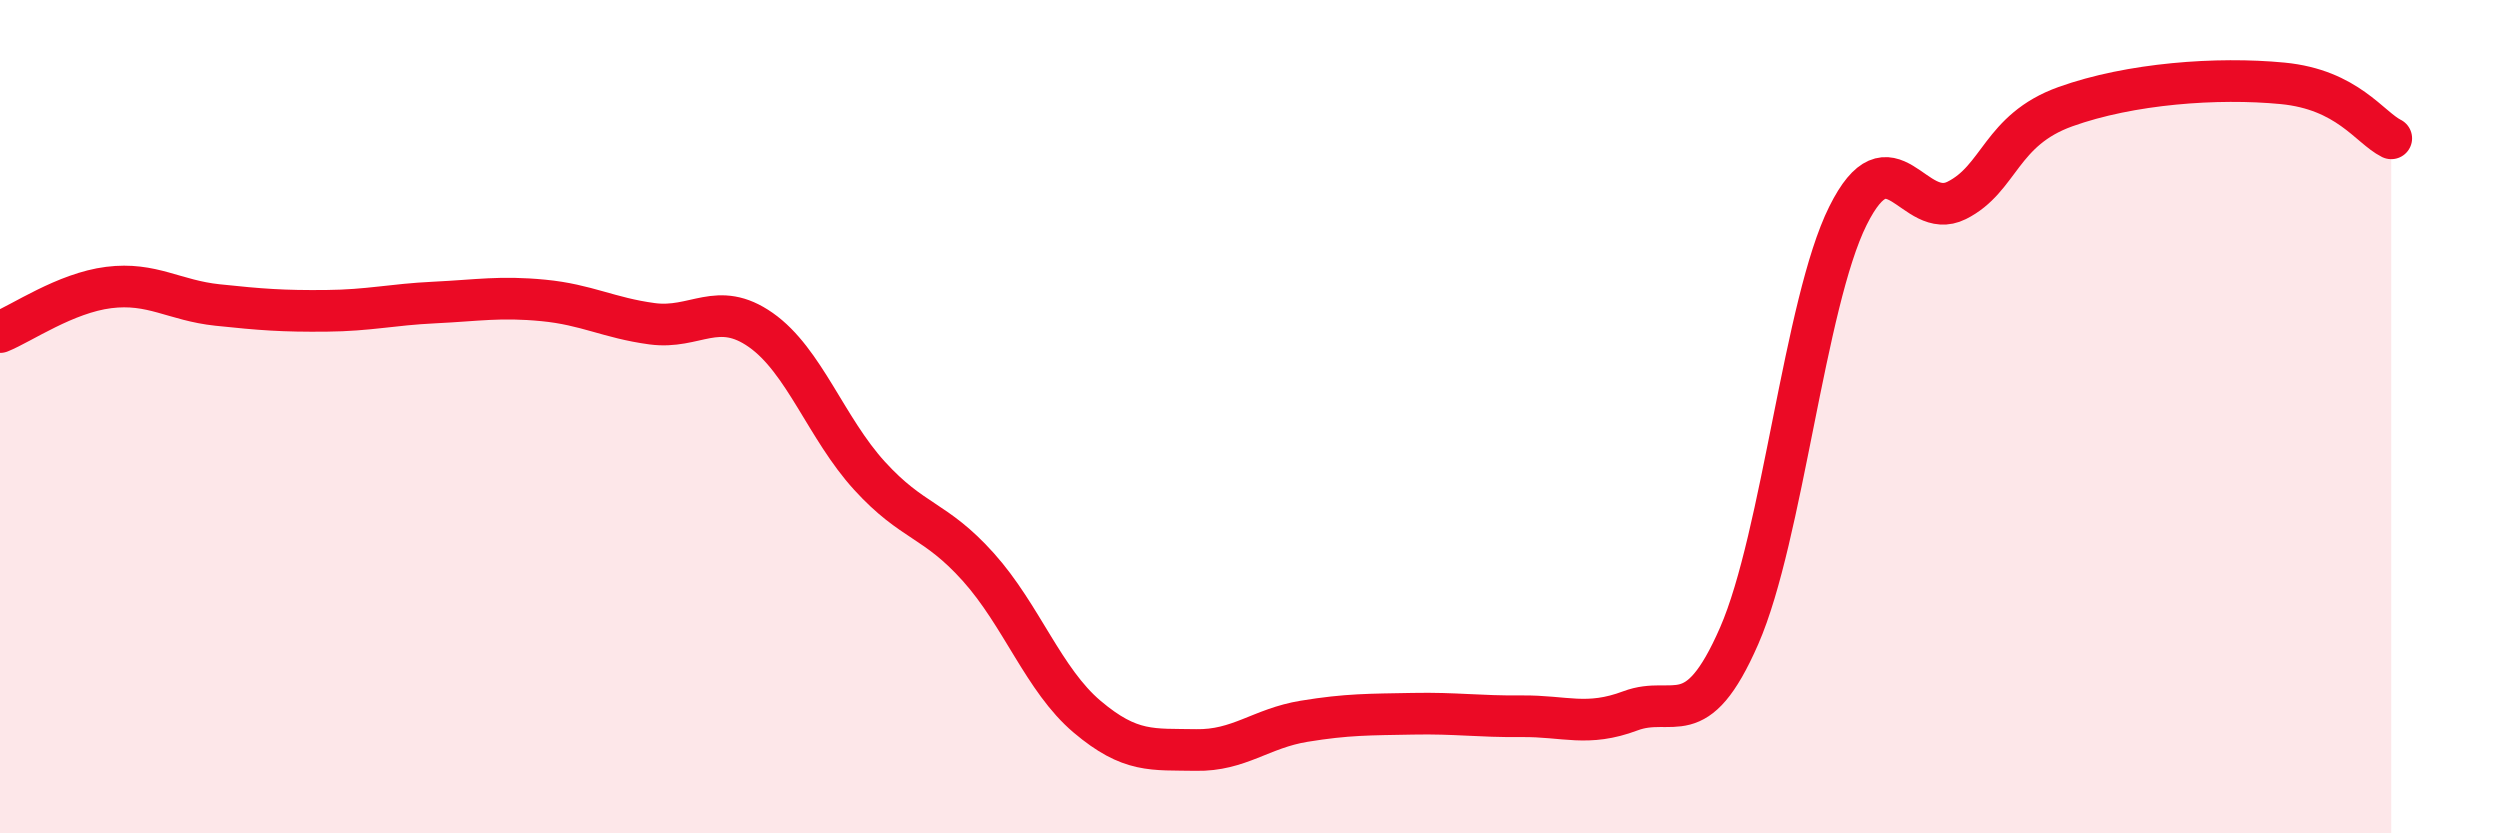
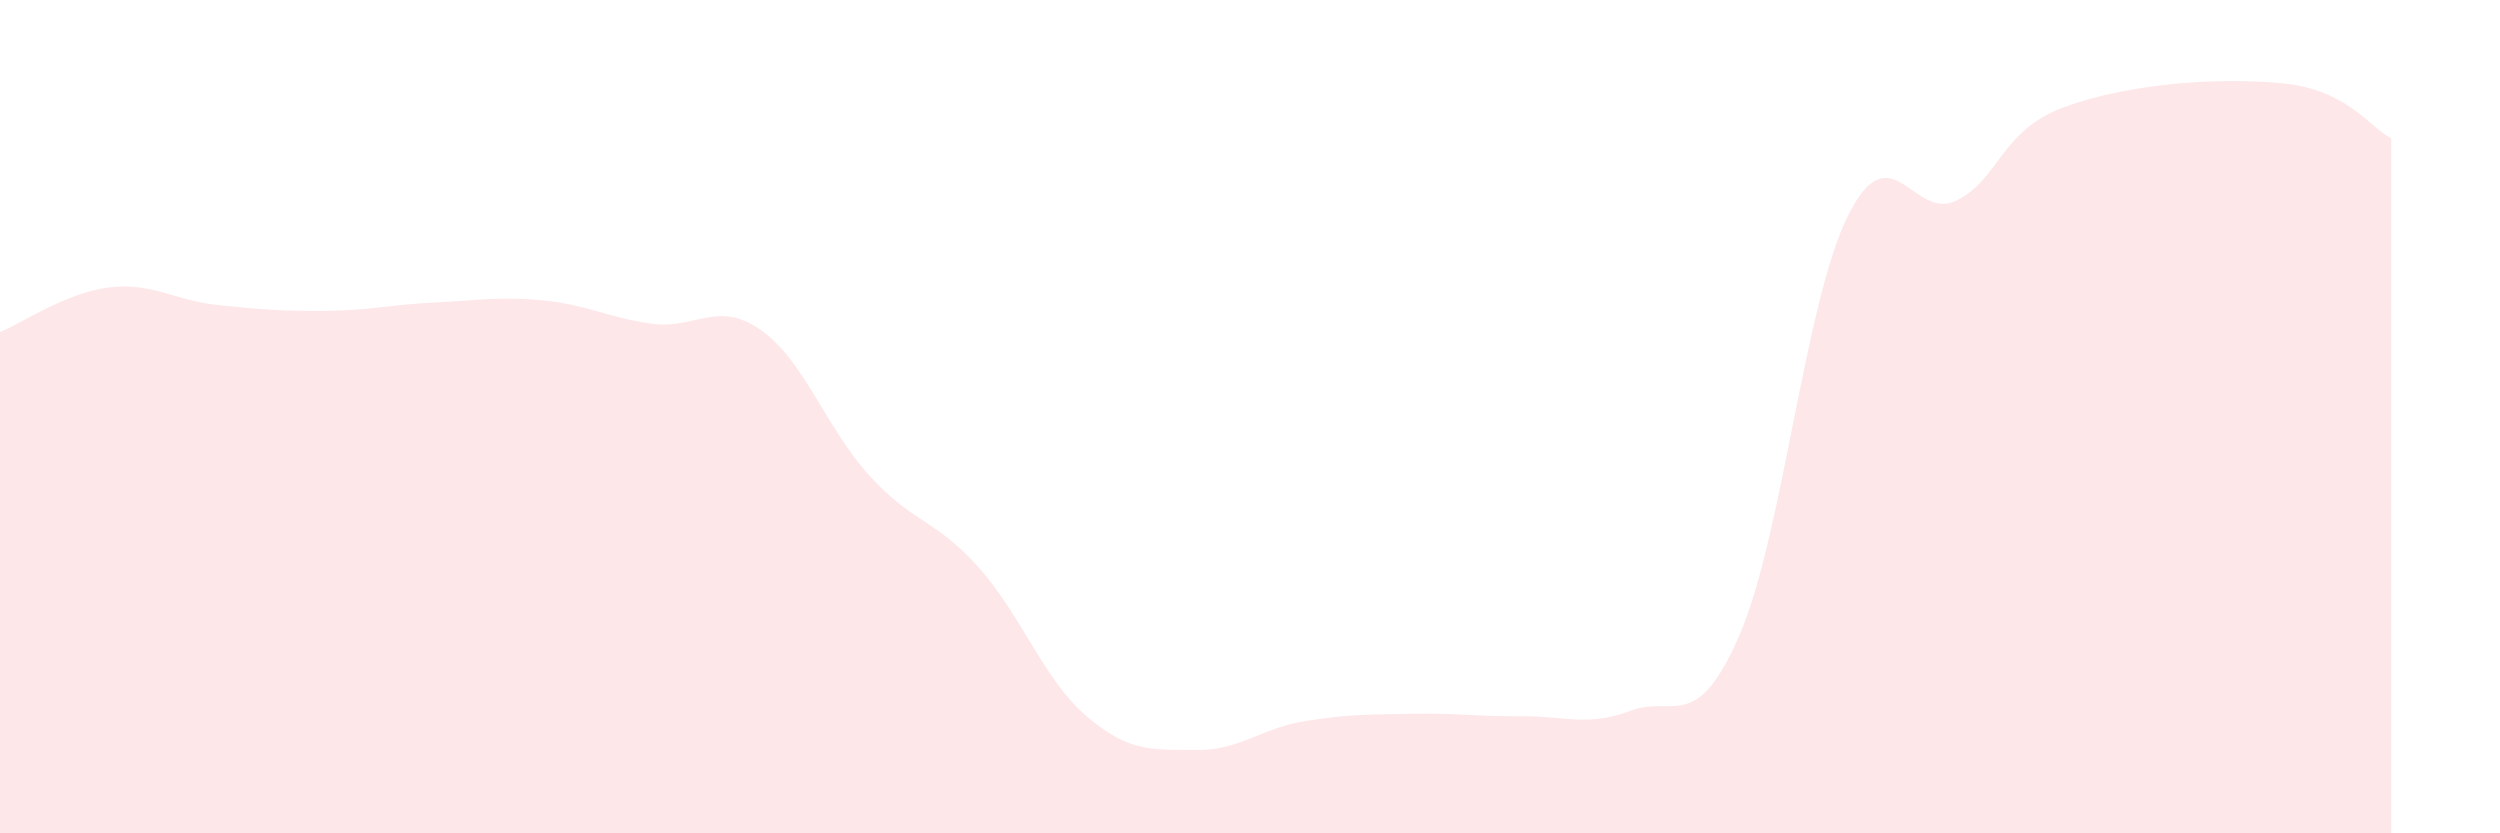
<svg xmlns="http://www.w3.org/2000/svg" width="60" height="20" viewBox="0 0 60 20">
  <path d="M 0,7.97 C 0.52,7.76 1.57,7.03 2.61,6.9 C 3.65,6.77 4.18,7.21 5.22,7.32 C 6.26,7.43 6.79,7.47 7.83,7.46 C 8.87,7.45 9.39,7.31 10.43,7.26 C 11.47,7.21 12,7.11 13.04,7.21 C 14.08,7.31 14.61,7.63 15.65,7.77 C 16.69,7.91 17.22,7.19 18.26,7.92 C 19.3,8.65 19.83,10.28 20.87,11.42 C 21.91,12.56 22.44,12.45 23.48,13.61 C 24.52,14.77 25.05,16.32 26.09,17.2 C 27.13,18.08 27.66,17.98 28.7,18 C 29.74,18.02 30.26,17.48 31.3,17.31 C 32.34,17.14 32.87,17.15 33.91,17.13 C 34.95,17.11 35.48,17.2 36.52,17.19 C 37.56,17.18 38.09,17.45 39.13,17.06 C 40.17,16.67 40.7,17.64 41.74,15.26 C 42.78,12.88 43.31,7.27 44.35,5.18 C 45.39,3.09 45.92,5.33 46.96,4.81 C 48,4.29 48.01,3.12 49.57,2.56 C 51.13,2 53.22,1.85 54.78,2 C 56.34,2.15 56.87,3.06 57.39,3.32L57.39 20L0 20Z" fill="#EB0A25" opacity="0.1" stroke-linecap="round" stroke-linejoin="round" />
-   <path d="M 0,7.97 C 0.52,7.76 1.57,7.03 2.61,6.9 C 3.65,6.77 4.18,7.21 5.22,7.32 C 6.26,7.43 6.79,7.47 7.83,7.46 C 8.87,7.45 9.39,7.31 10.43,7.26 C 11.47,7.21 12,7.11 13.04,7.21 C 14.08,7.31 14.61,7.63 15.65,7.77 C 16.69,7.91 17.22,7.19 18.26,7.92 C 19.3,8.65 19.83,10.28 20.87,11.42 C 21.91,12.56 22.44,12.45 23.48,13.61 C 24.52,14.77 25.05,16.32 26.09,17.2 C 27.13,18.08 27.66,17.98 28.7,18 C 29.74,18.02 30.26,17.48 31.3,17.31 C 32.34,17.14 32.87,17.15 33.91,17.13 C 34.95,17.11 35.48,17.2 36.52,17.19 C 37.56,17.18 38.09,17.45 39.13,17.06 C 40.17,16.67 40.7,17.64 41.74,15.26 C 42.78,12.88 43.31,7.27 44.35,5.18 C 45.39,3.09 45.92,5.33 46.96,4.81 C 48,4.29 48.01,3.12 49.57,2.56 C 51.13,2 53.22,1.85 54.78,2 C 56.34,2.15 56.87,3.06 57.39,3.32" stroke="#EB0A25" stroke-width="1" fill="none" stroke-linecap="round" stroke-linejoin="round" />
</svg>